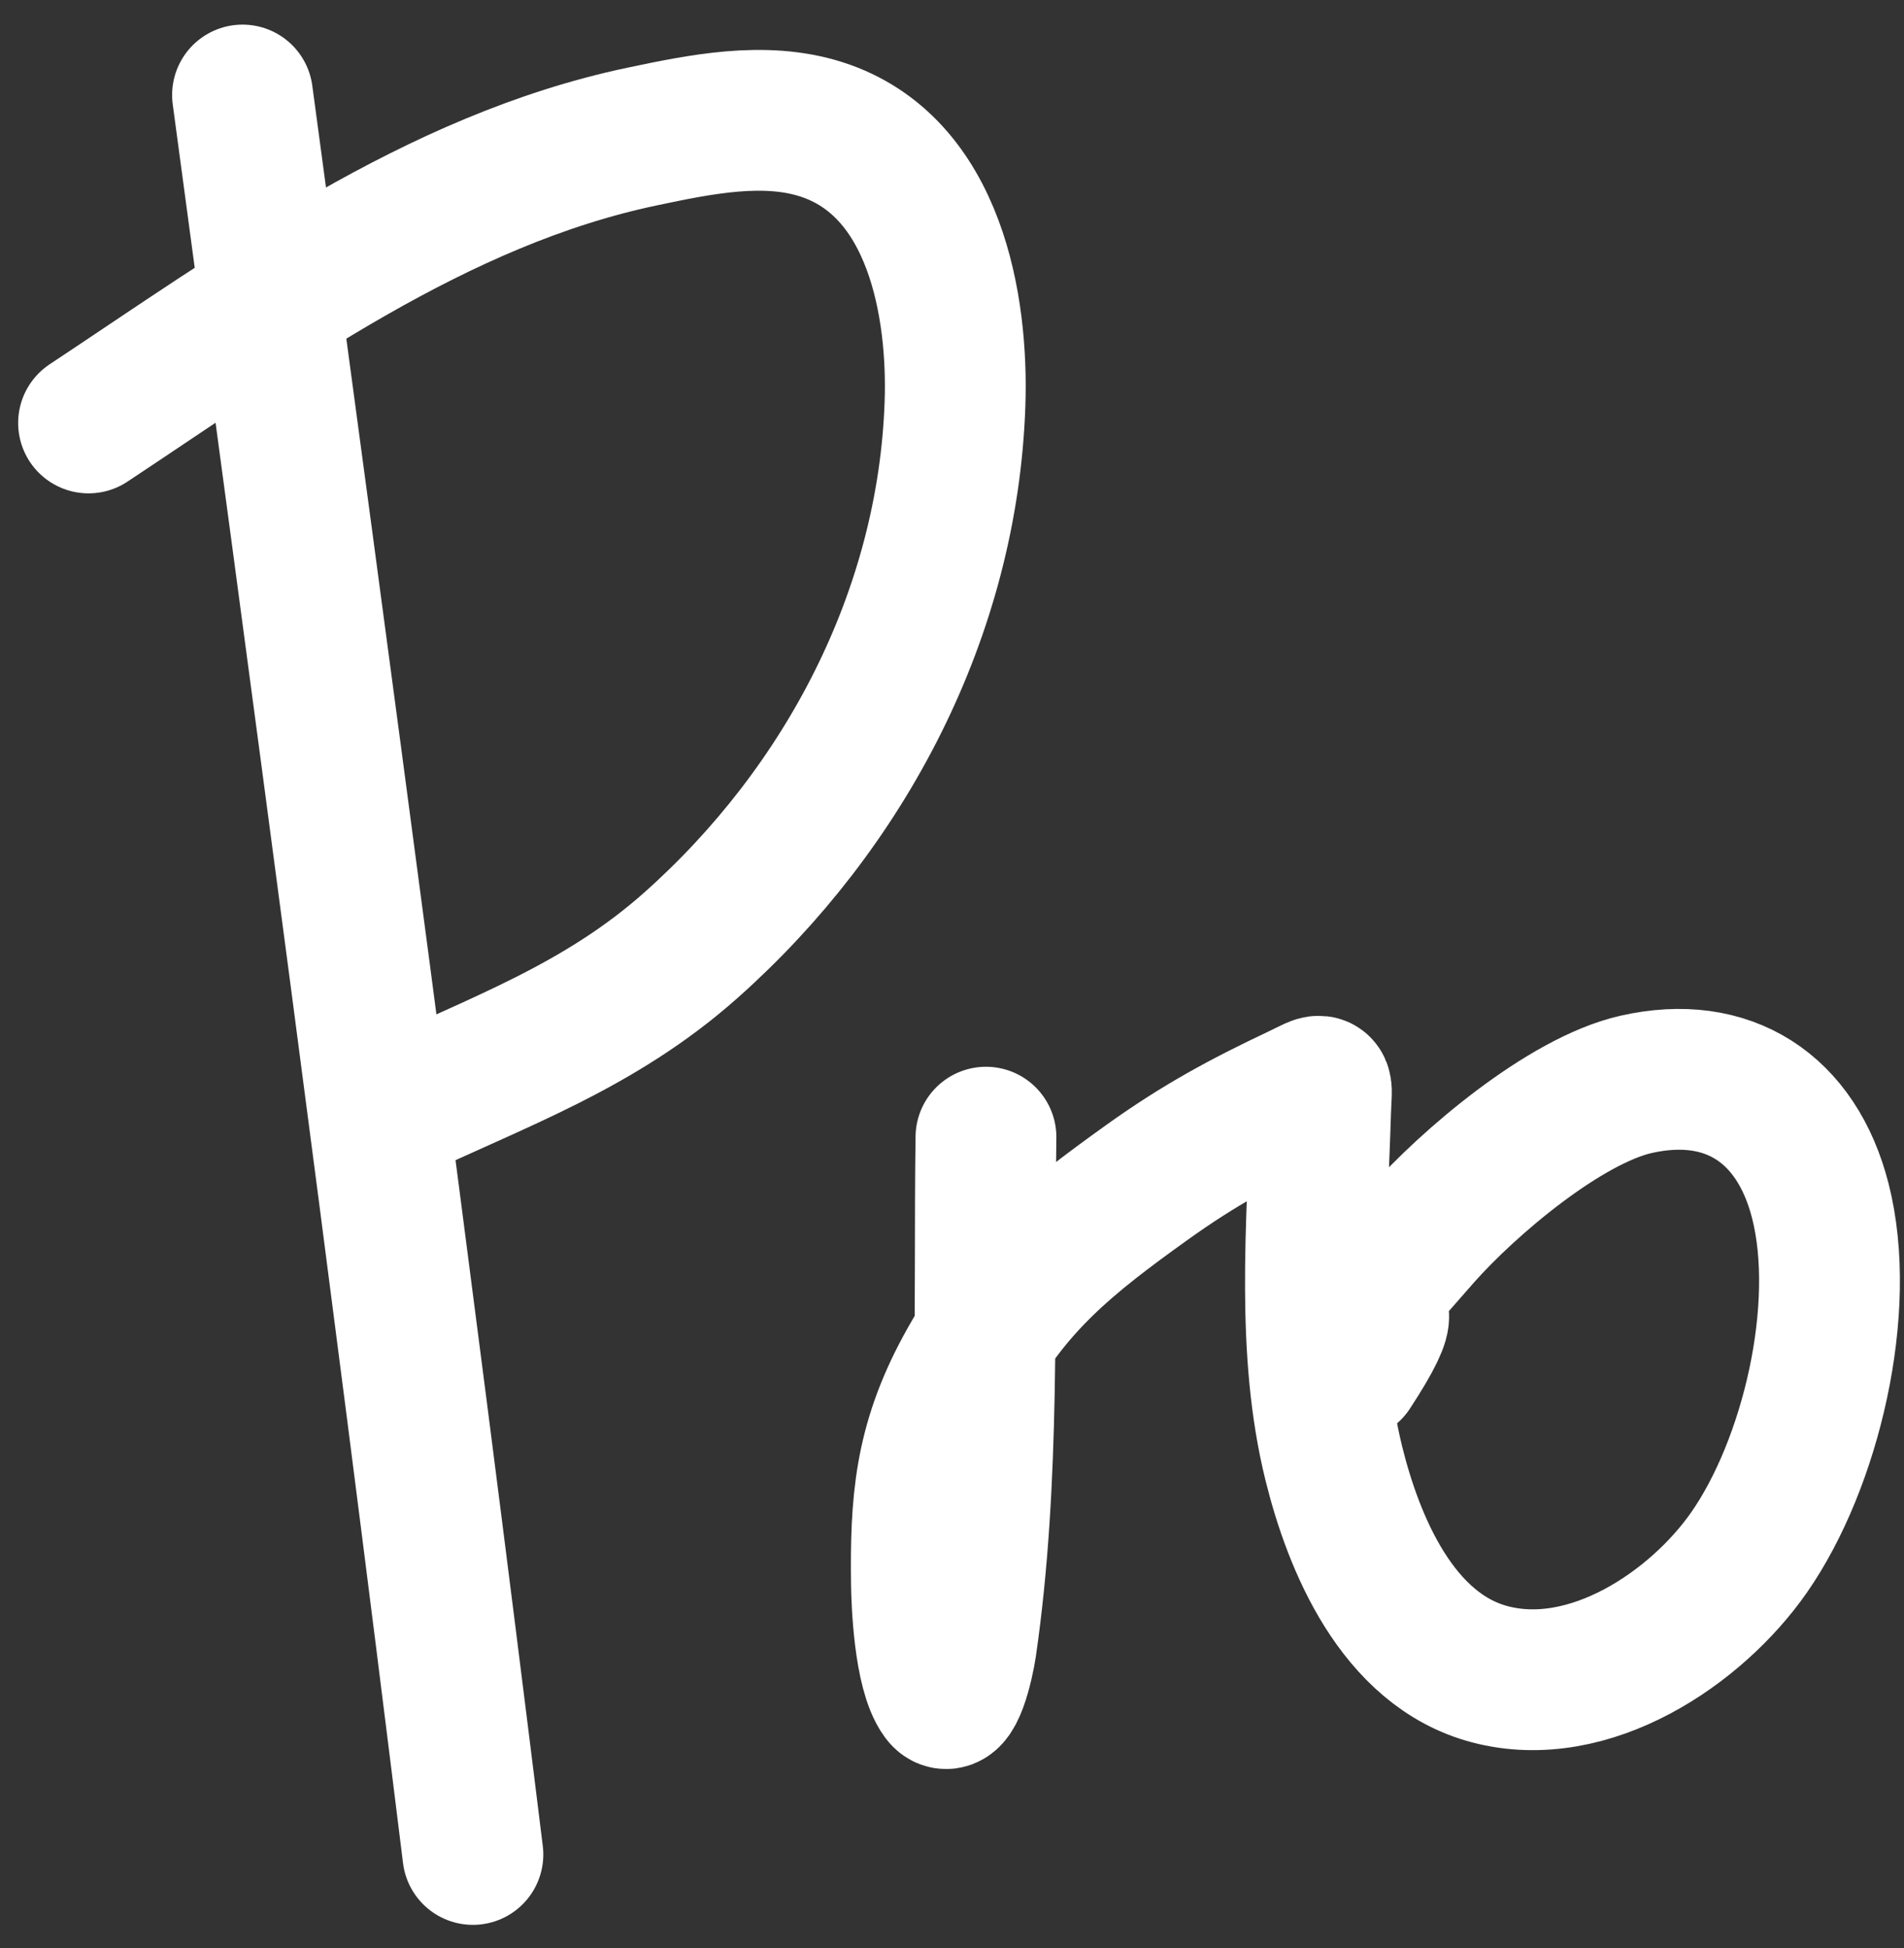
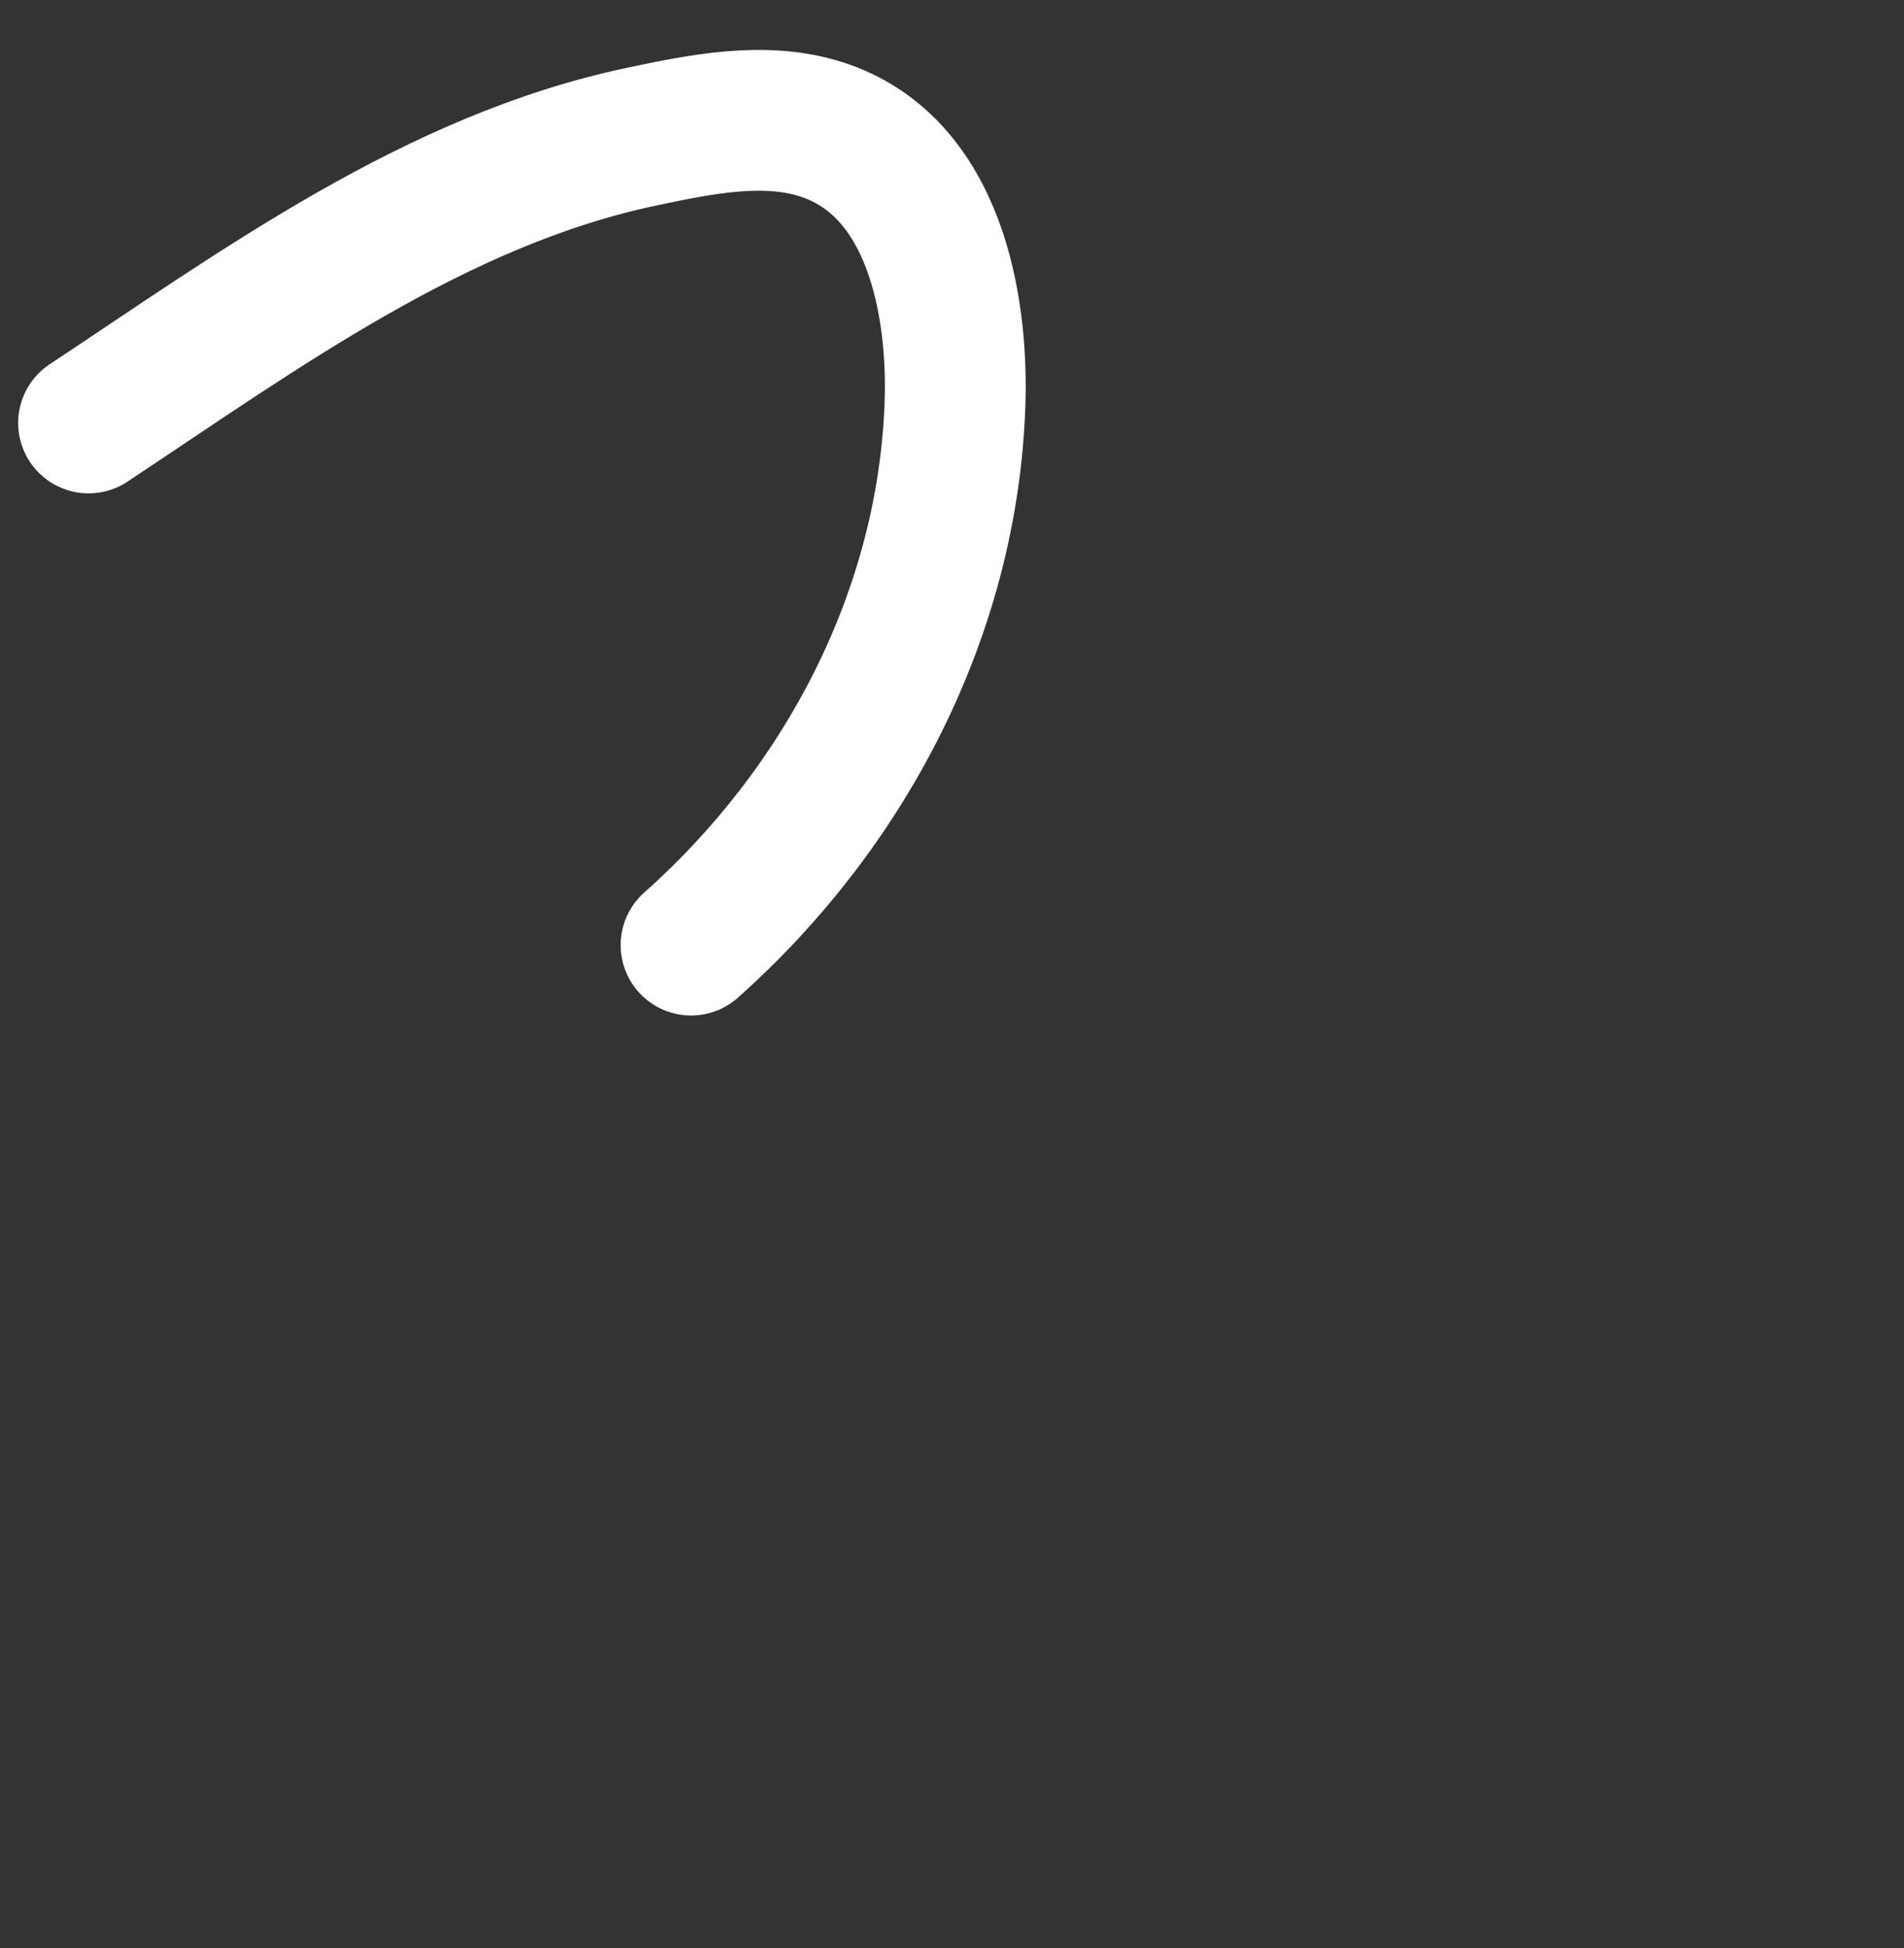
<svg xmlns="http://www.w3.org/2000/svg" width="43" height="44" viewBox="0 0 43 44" fill="none">
  <rect x="0" y="0" width="43" height="44" fill="#333333" stroke="none" />
-   <path d="M10.68 41.885C9.043 28.623 7.262 15.388 5.477 2.146" stroke="white" stroke-width="3.18" stroke-linecap="round" />
-   <path d="M2 9.553C5.865 6.993 9.848 4.064 14.493 3.086C15.816 2.807 17.258 2.509 18.546 2.92C21.137 3.748 21.641 6.956 21.568 9.111C21.409 13.847 19.088 18.25 15.607 21.346C13.525 23.198 11.231 23.985 8.799 25.142" stroke="white" stroke-width="3.18" stroke-linecap="round" />
-   <path d="M22.267 25.684C22.214 29.48 22.368 33.405 21.821 37.179C21.761 37.591 21.515 38.636 21.268 38.3C20.867 37.755 20.815 36.148 20.81 35.777C20.785 33.944 20.883 32.634 21.785 30.956C22.839 28.995 24.12 27.985 25.896 26.711C27.076 25.864 28.072 25.328 29.331 24.733C29.941 24.444 29.846 24.395 29.825 25.092C29.747 27.698 29.491 30.5 30.125 33.06C30.566 34.84 31.55 37.262 33.647 37.815C35.901 38.409 38.316 36.763 39.499 35.066C40.894 33.067 41.73 29.55 41.11 27.122C40.575 25.028 39.024 24.021 36.948 24.492C35.34 24.857 33.155 26.717 32.099 27.911C28.644 31.823 32.55 27.822 30.512 30.944" stroke="white" stroke-width="3.18" stroke-linecap="round" />
+   <path d="M2 9.553C5.865 6.993 9.848 4.064 14.493 3.086C15.816 2.807 17.258 2.509 18.546 2.92C21.137 3.748 21.641 6.956 21.568 9.111C21.409 13.847 19.088 18.25 15.607 21.346" stroke="white" stroke-width="3.18" stroke-linecap="round" />
</svg>